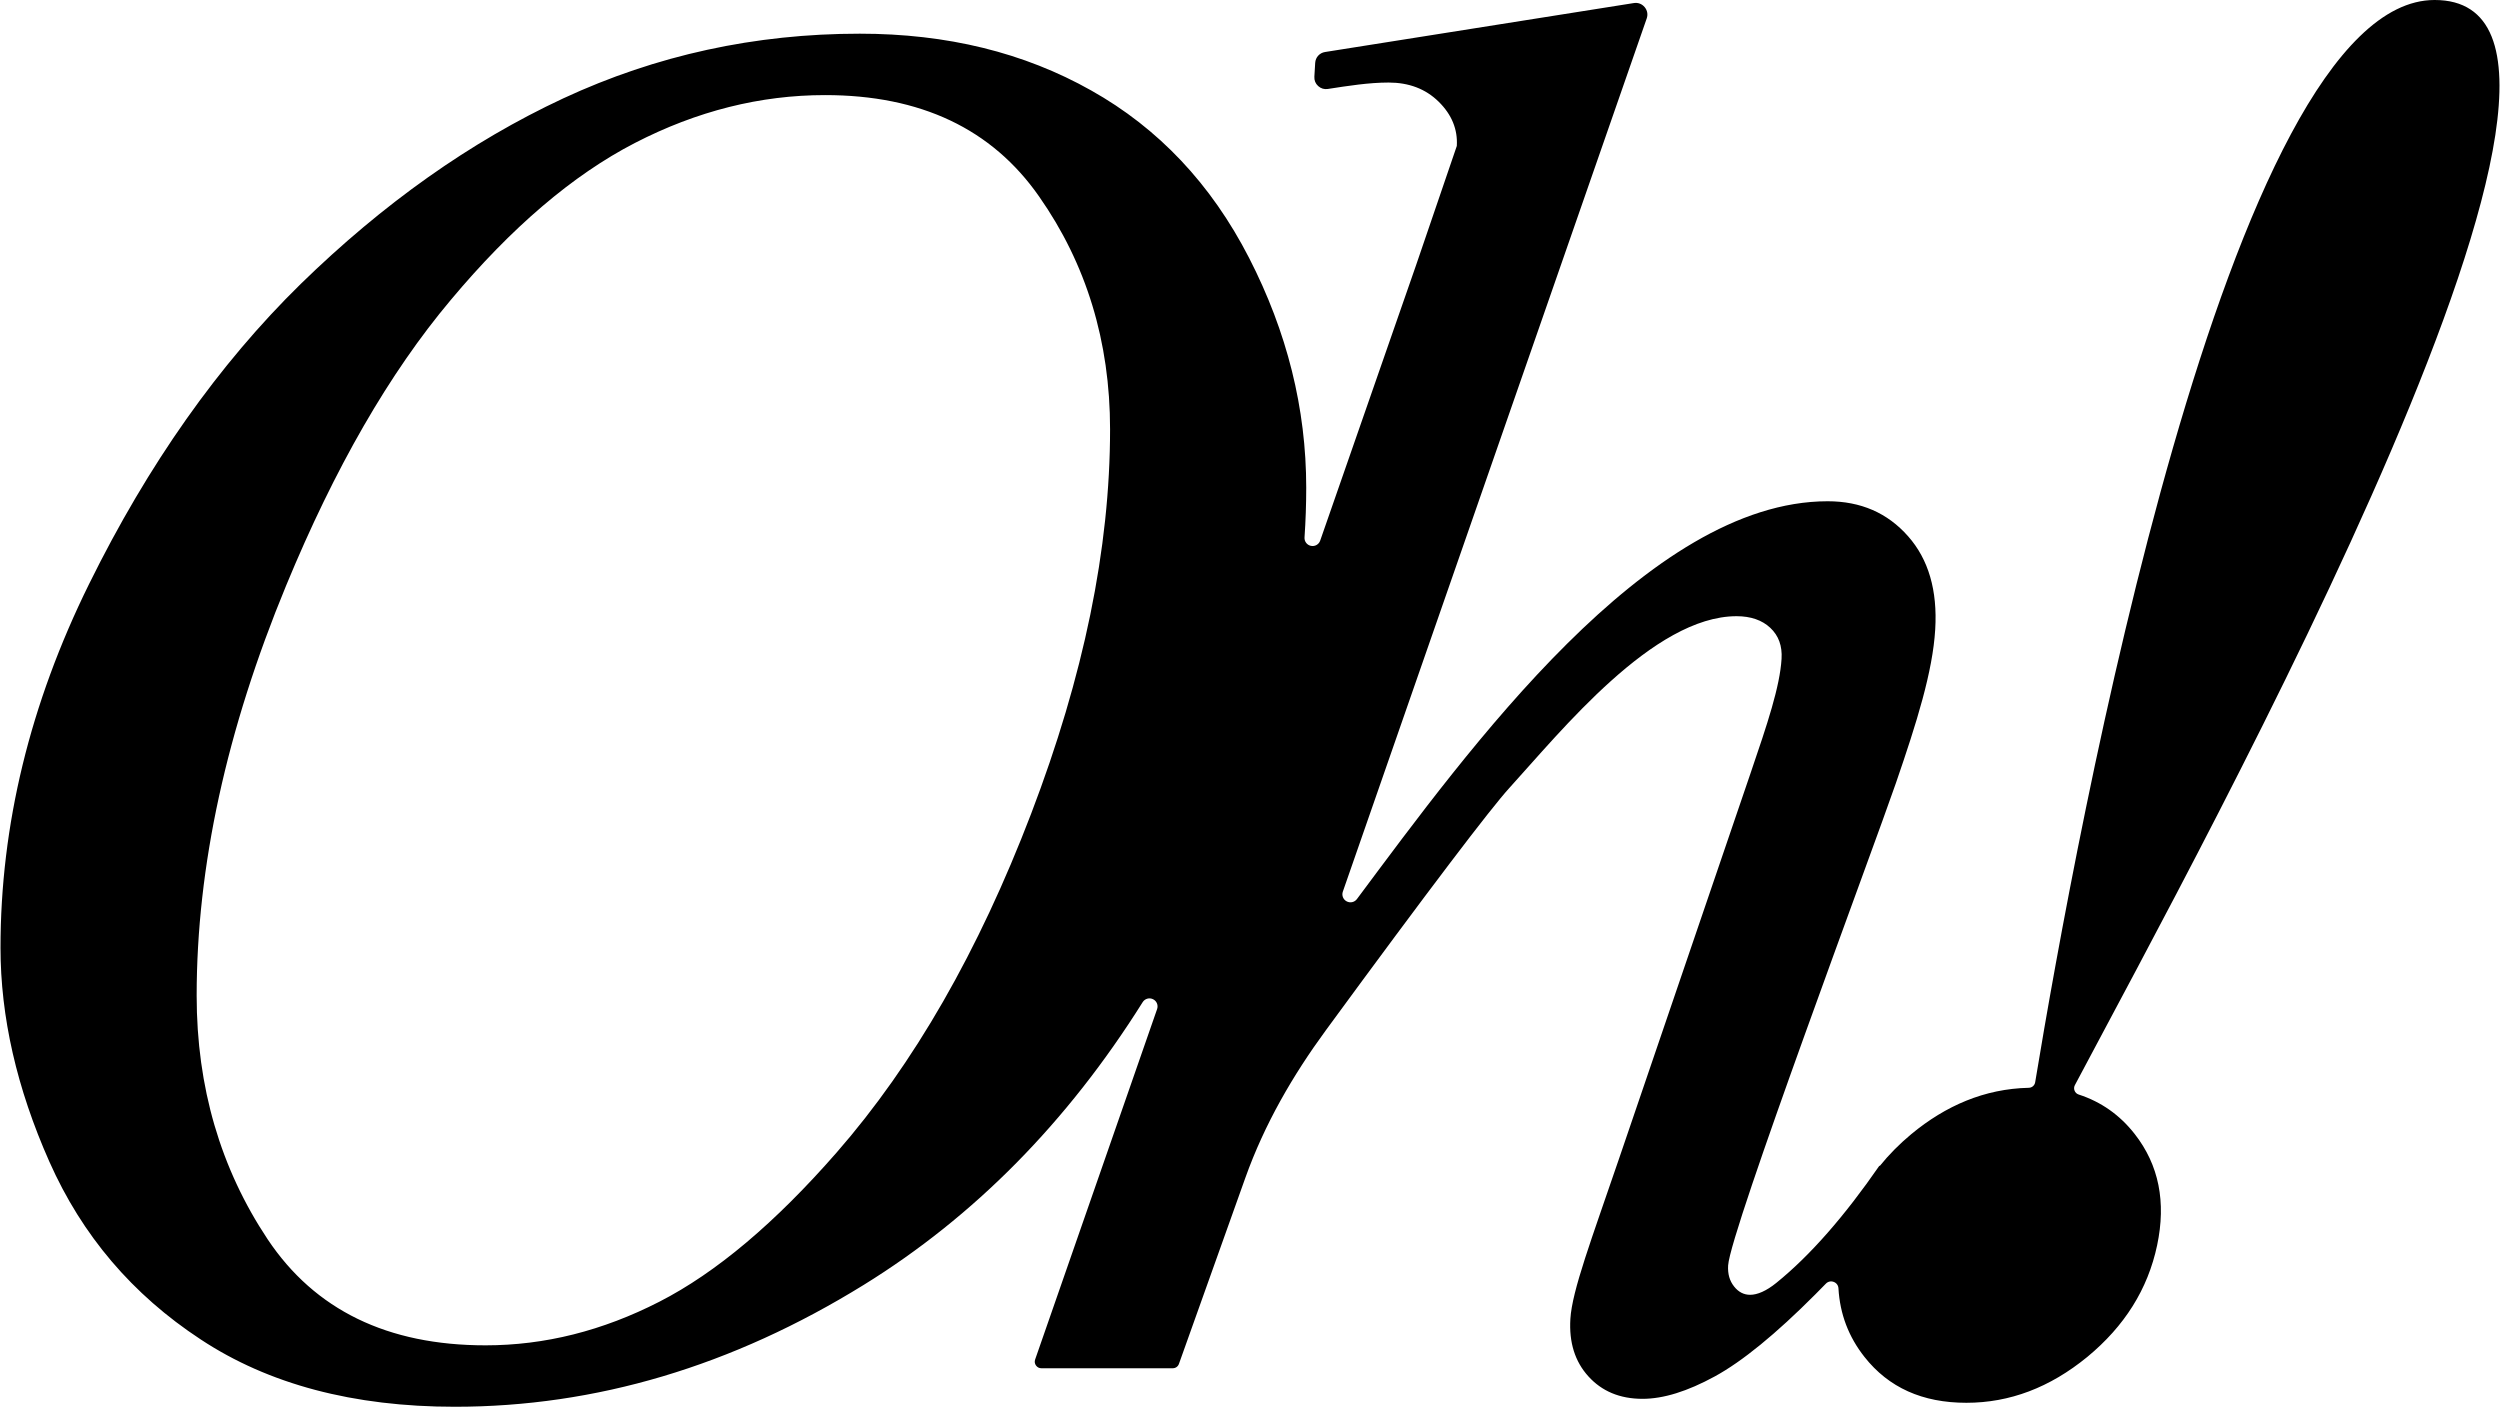
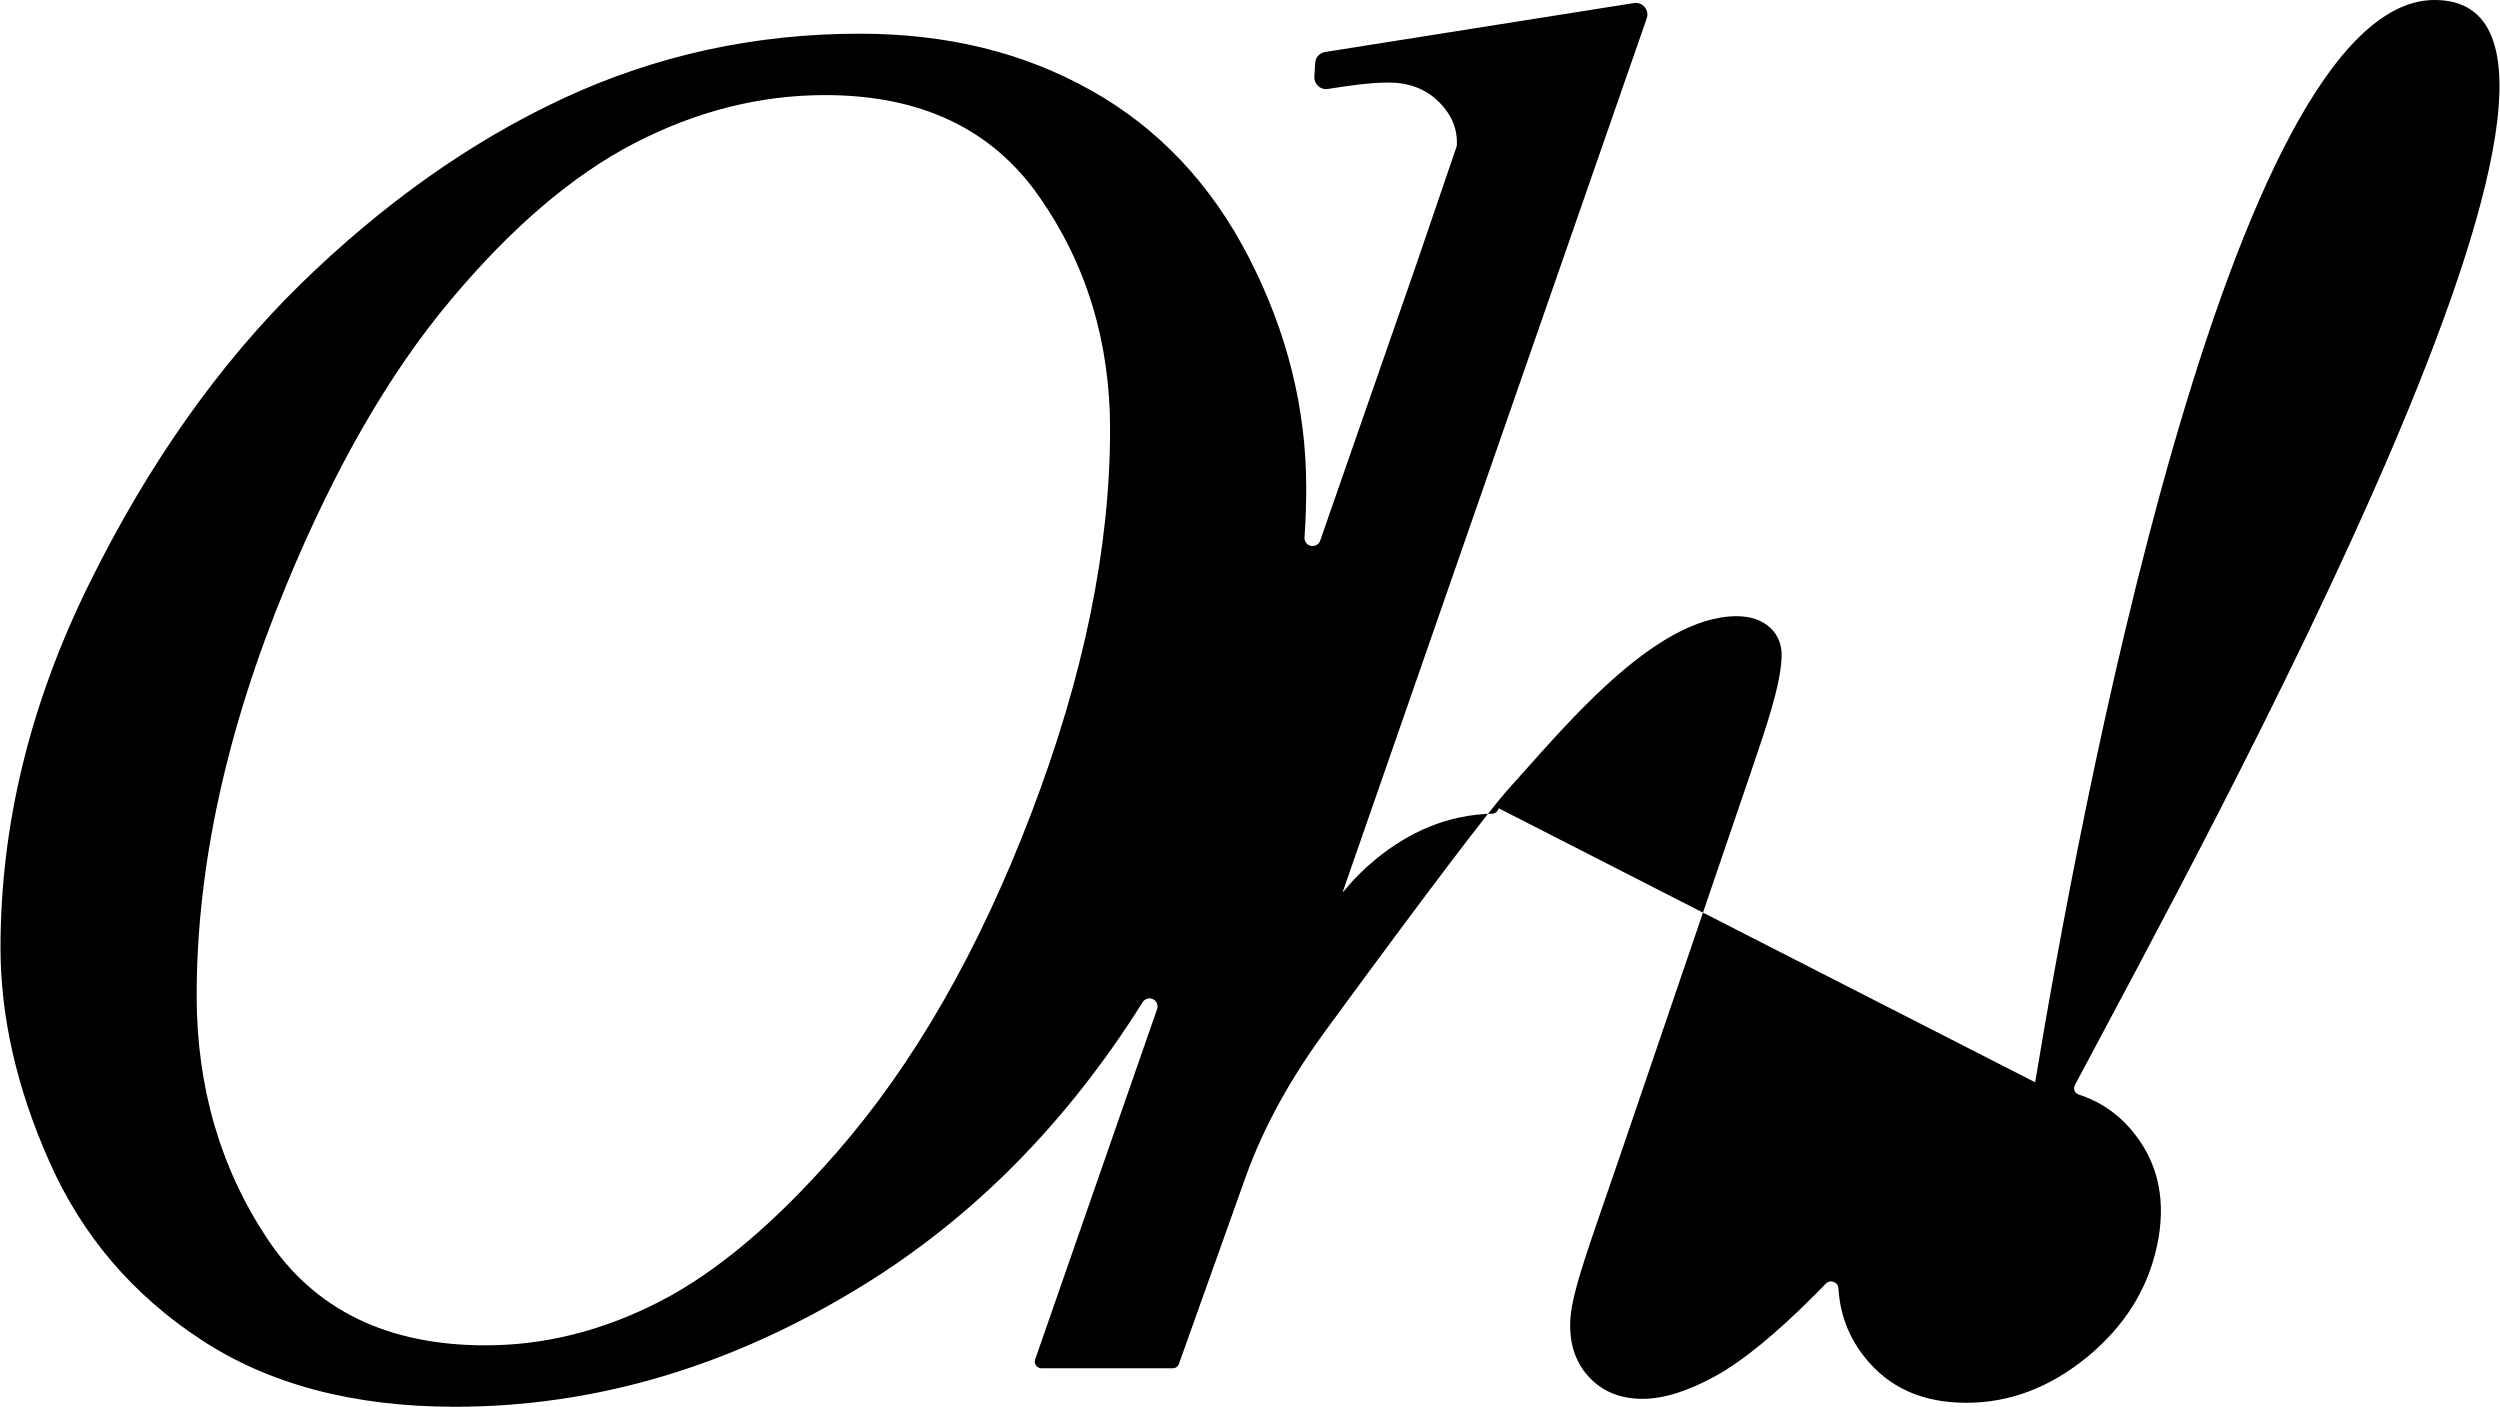
<svg xmlns="http://www.w3.org/2000/svg" xml:space="preserve" width="1212px" height="682px" style="shape-rendering:geometricPrecision; text-rendering:geometricPrecision; image-rendering:optimizeQuality; fill-rule:evenodd; clip-rule:evenodd" viewBox="0 0 1218.75 686.08">
  <defs>
    <style type="text/css">       .fil0 {fill:black;fill-rule:nonzero}     </style>
  </defs>
  <g id="Camada_x0020_1">
-     <path class="fil0" d="M402.14 46.38c-31.56,0 -62.48,7.73 -92.76,23.35 -30.28,15.63 -60.23,41.23 -89.87,76.66 -29.79,35.44 -56.53,81.82 -80.2,139.15 -29.15,70.54 -43.65,137.22 -43.65,200.03 0,44.61 11.6,84.23 34.63,118.85 23.03,34.47 58.46,51.7 106.29,51.7 28.83,0 57.02,-7.08 84.72,-21.26 27.7,-14.17 56.53,-38.49 86.48,-72.79 37.69,-43.16 69.25,-98.24 94.86,-165.24 25.61,-67 38.49,-129.33 38.49,-187.46 0,-42.84 -11.59,-80.69 -34.62,-113.55 -23.03,-33.01 -57.82,-49.44 -104.37,-49.44zm590.16 481.46c20.11,-121.69 94.23,-527.84 194.8,-527.84 114.06,0 -112.04,409.53 -175.44,529.24 -0.45,0.87 -0.5,1.8 -0.13,2.71 0.37,0.91 1.06,1.54 1.99,1.85 10.93,3.55 20.05,9.95 27.32,19.25 11.82,15.11 15.39,33.18 10.94,54.27 -4.52,21.42 -15.9,39.46 -34.04,54.44 -18.29,14.98 -37.89,22.38 -58.99,22.38 -21.42,0 -37.9,-7.4 -49.71,-22.38 -7.74,-9.81 -11.96,-20.92 -12.68,-33.44 -0.08,-1.45 -0.96,-2.64 -2.32,-3.14 -1.36,-0.51 -2.8,-0.18 -3.81,0.86 -1.7,1.75 -3.43,3.51 -5.2,5.28 -19.23,19.29 -35.56,32.63 -48.94,39.94 -13.43,7.34 -25.13,10.95 -35.28,10.95 -11.11,0 -19.87,-3.74 -26.4,-10.95 -6.61,-7.29 -9.47,-16.59 -8.79,-28.02 0.83,-13.85 10.4,-39.08 23.5,-77.47l64.4 -188.75c8.2,-24.02 14.29,-42.2 15.1,-55.72 0.38,-6.29 -1.41,-11.28 -5.53,-15.14 -3.96,-3.71 -9.49,-5.64 -16.41,-5.64 -40.56,0 -85.61,56.09 -110.94,83.91 -8.88,9.75 -38.77,48.95 -89.38,118.05 -16.05,21.9 -29.88,45.67 -39.27,71.99l-32.37 90.69c-0.46,1.31 -1.64,2.14 -3.03,2.14l-64.06 0c-1.08,0 -2,-0.48 -2.63,-1.36 -0.62,-0.87 -0.77,-1.9 -0.41,-2.92l59.48 -170.88c0.66,-1.9 -0.19,-3.96 -2,-4.83 -1.81,-0.88 -3.97,-0.26 -5.04,1.45 -36.74,58.53 -82.13,104.55 -136.04,137.89 -64.21,39.7 -130.78,59.43 -199.38,59.43 -49.45,0 -90.84,-10.95 -124.01,-32.86 -33.34,-21.9 -57.82,-50.73 -73.76,-86.64 -15.95,-35.92 -23.84,-70.7 -23.84,-104.36 0,-59.75 14.33,-118.86 43.16,-177.32 28.83,-58.46 63.29,-107.26 103.24,-146.4 40.1,-39.13 82.78,-69.41 128.03,-90.51 45.42,-21.1 93.57,-31.56 144.63,-31.56 42.51,0 80.04,9.18 112.89,27.7 32.7,18.36 58.46,45.57 76.98,81.65 18.52,36.08 27.87,73.44 27.87,112.09 0,8.03 -0.28,16.11 -0.83,24.24 -0.13,1.97 1.2,3.72 3.14,4.11 1.94,0.4 3.85,-0.69 4.5,-2.56l46.71 -134.18 19.92 -58.3c0.49,-8.05 -2.46,-15.3 -8.85,-21.58 -6.38,-6.28 -14.57,-9.34 -24.4,-9.34 -9.64,0 -19.81,1.61 -29.64,3.13 -1.77,0.28 -3.4,-0.22 -4.73,-1.42 -1.32,-1.2 -1.96,-2.78 -1.85,-4.57l0.4 -6.73c0.16,-2.7 2.13,-4.88 4.81,-5.3l150.58 -23.87c2.04,-0.33 3.95,0.39 5.28,1.97 1.33,1.59 1.69,3.6 1.01,5.55l-148.19 425.82c-0.65,1.84 0.14,3.85 1.86,4.76 1.73,0.92 3.83,0.45 5,-1.11 54.67,-73.31 142.07,-194.02 229.59,-194.02 16.1,0 29.14,5.64 39.23,17.08 9.96,11.27 14.36,26.41 13.22,45.41 -1.23,20.62 -8.92,45.16 -19.15,74.89 -11,31.98 -80.84,218.45 -81.85,235.3 -0.25,4.18 0.72,7.53 2.93,10.3 2.13,2.7 4.75,4.03 7.81,4.03 3.54,0 7.89,-1.87 12.75,-5.8 16.64,-13.46 33.36,-32.69 50.29,-57.17l0.19 0.12c4.43,-5.5 9.57,-10.69 15.44,-15.58 16.7,-13.79 35.59,-22.05 57.22,-22.53 1.56,-0.03 2.85,-1.14 3.11,-2.68z" />
+     <path class="fil0" d="M402.14 46.38c-31.56,0 -62.48,7.73 -92.76,23.35 -30.28,15.63 -60.23,41.23 -89.87,76.66 -29.79,35.44 -56.53,81.82 -80.2,139.15 -29.15,70.54 -43.65,137.22 -43.65,200.03 0,44.61 11.6,84.23 34.63,118.85 23.03,34.47 58.46,51.7 106.29,51.7 28.83,0 57.02,-7.08 84.72,-21.26 27.7,-14.17 56.53,-38.49 86.48,-72.79 37.69,-43.16 69.25,-98.24 94.86,-165.24 25.61,-67 38.49,-129.33 38.49,-187.46 0,-42.84 -11.59,-80.69 -34.62,-113.55 -23.03,-33.01 -57.82,-49.44 -104.37,-49.44zm590.16 481.46c20.11,-121.69 94.23,-527.84 194.8,-527.84 114.06,0 -112.04,409.53 -175.44,529.24 -0.45,0.87 -0.5,1.8 -0.13,2.71 0.37,0.91 1.06,1.54 1.99,1.85 10.93,3.55 20.05,9.95 27.32,19.25 11.82,15.11 15.39,33.18 10.94,54.27 -4.52,21.42 -15.9,39.46 -34.04,54.44 -18.29,14.98 -37.89,22.38 -58.99,22.38 -21.42,0 -37.9,-7.4 -49.71,-22.38 -7.74,-9.81 -11.96,-20.92 -12.68,-33.44 -0.08,-1.45 -0.96,-2.64 -2.32,-3.14 -1.36,-0.51 -2.8,-0.18 -3.81,0.86 -1.7,1.75 -3.43,3.51 -5.2,5.28 -19.23,19.29 -35.56,32.63 -48.94,39.94 -13.43,7.34 -25.13,10.95 -35.28,10.95 -11.11,0 -19.87,-3.74 -26.4,-10.95 -6.61,-7.29 -9.47,-16.59 -8.79,-28.02 0.83,-13.85 10.4,-39.08 23.5,-77.47l64.4 -188.75c8.2,-24.02 14.29,-42.2 15.1,-55.72 0.38,-6.29 -1.41,-11.28 -5.53,-15.14 -3.96,-3.71 -9.49,-5.64 -16.41,-5.64 -40.56,0 -85.61,56.09 -110.94,83.91 -8.88,9.75 -38.77,48.95 -89.38,118.05 -16.05,21.9 -29.88,45.67 -39.27,71.99l-32.37 90.69c-0.46,1.31 -1.64,2.14 -3.03,2.14l-64.06 0c-1.08,0 -2,-0.48 -2.63,-1.36 -0.62,-0.87 -0.77,-1.9 -0.41,-2.92l59.48 -170.88c0.66,-1.9 -0.19,-3.96 -2,-4.83 -1.81,-0.88 -3.97,-0.26 -5.04,1.45 -36.74,58.53 -82.13,104.55 -136.04,137.89 -64.21,39.7 -130.78,59.43 -199.38,59.43 -49.45,0 -90.84,-10.95 -124.01,-32.86 -33.34,-21.9 -57.82,-50.73 -73.76,-86.64 -15.95,-35.92 -23.84,-70.7 -23.84,-104.36 0,-59.75 14.33,-118.86 43.16,-177.32 28.83,-58.46 63.29,-107.26 103.24,-146.4 40.1,-39.13 82.78,-69.41 128.03,-90.51 45.42,-21.1 93.57,-31.56 144.63,-31.56 42.51,0 80.04,9.18 112.89,27.7 32.7,18.36 58.46,45.57 76.98,81.65 18.52,36.08 27.87,73.44 27.87,112.09 0,8.03 -0.28,16.11 -0.83,24.24 -0.13,1.97 1.2,3.72 3.14,4.11 1.94,0.4 3.85,-0.69 4.5,-2.56l46.71 -134.18 19.92 -58.3c0.49,-8.05 -2.46,-15.3 -8.85,-21.58 -6.38,-6.28 -14.57,-9.34 -24.4,-9.34 -9.64,0 -19.81,1.61 -29.64,3.13 -1.77,0.28 -3.4,-0.22 -4.73,-1.42 -1.32,-1.2 -1.96,-2.78 -1.85,-4.57l0.4 -6.73c0.16,-2.7 2.13,-4.88 4.81,-5.3l150.58 -23.87c2.04,-0.33 3.95,0.39 5.28,1.97 1.33,1.59 1.69,3.6 1.01,5.55l-148.19 425.82l0.19 0.12c4.43,-5.5 9.57,-10.69 15.44,-15.58 16.7,-13.79 35.59,-22.05 57.22,-22.53 1.56,-0.03 2.85,-1.14 3.11,-2.68z" />
  </g>
</svg>